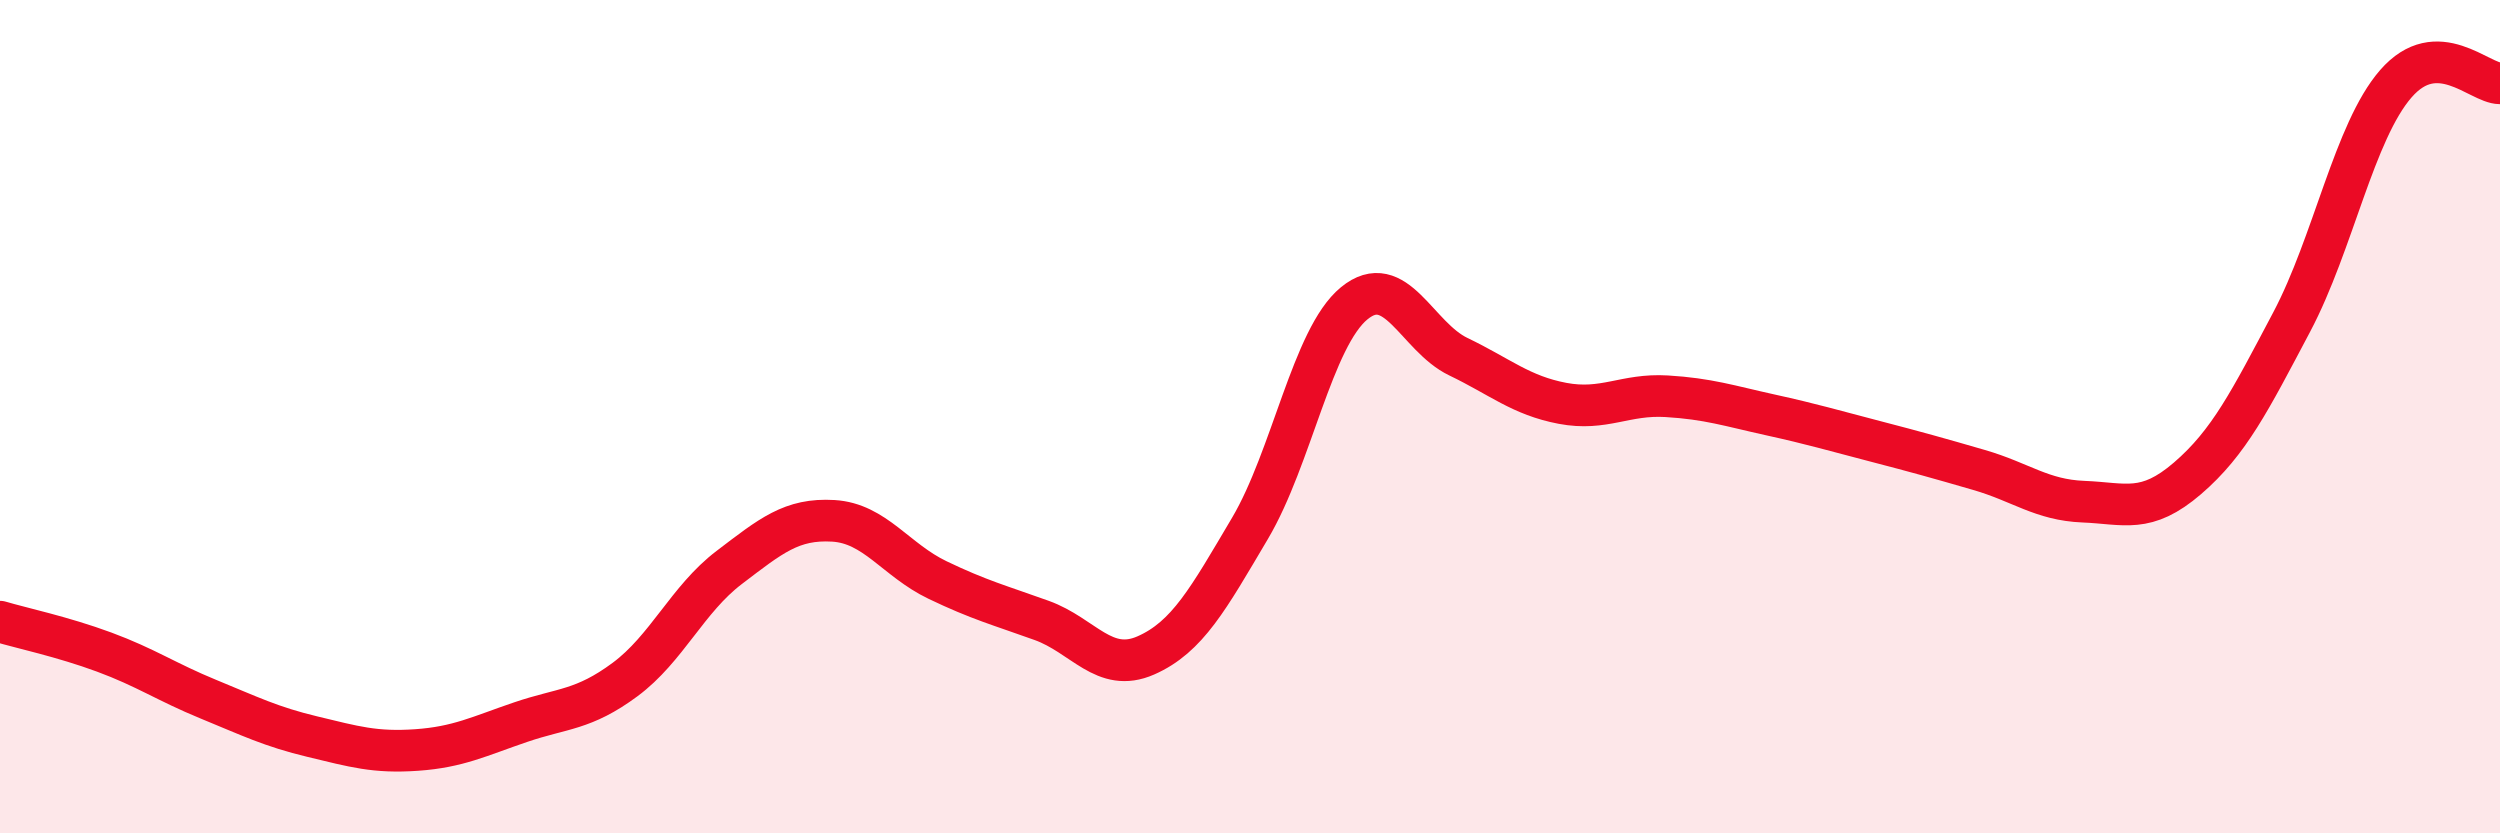
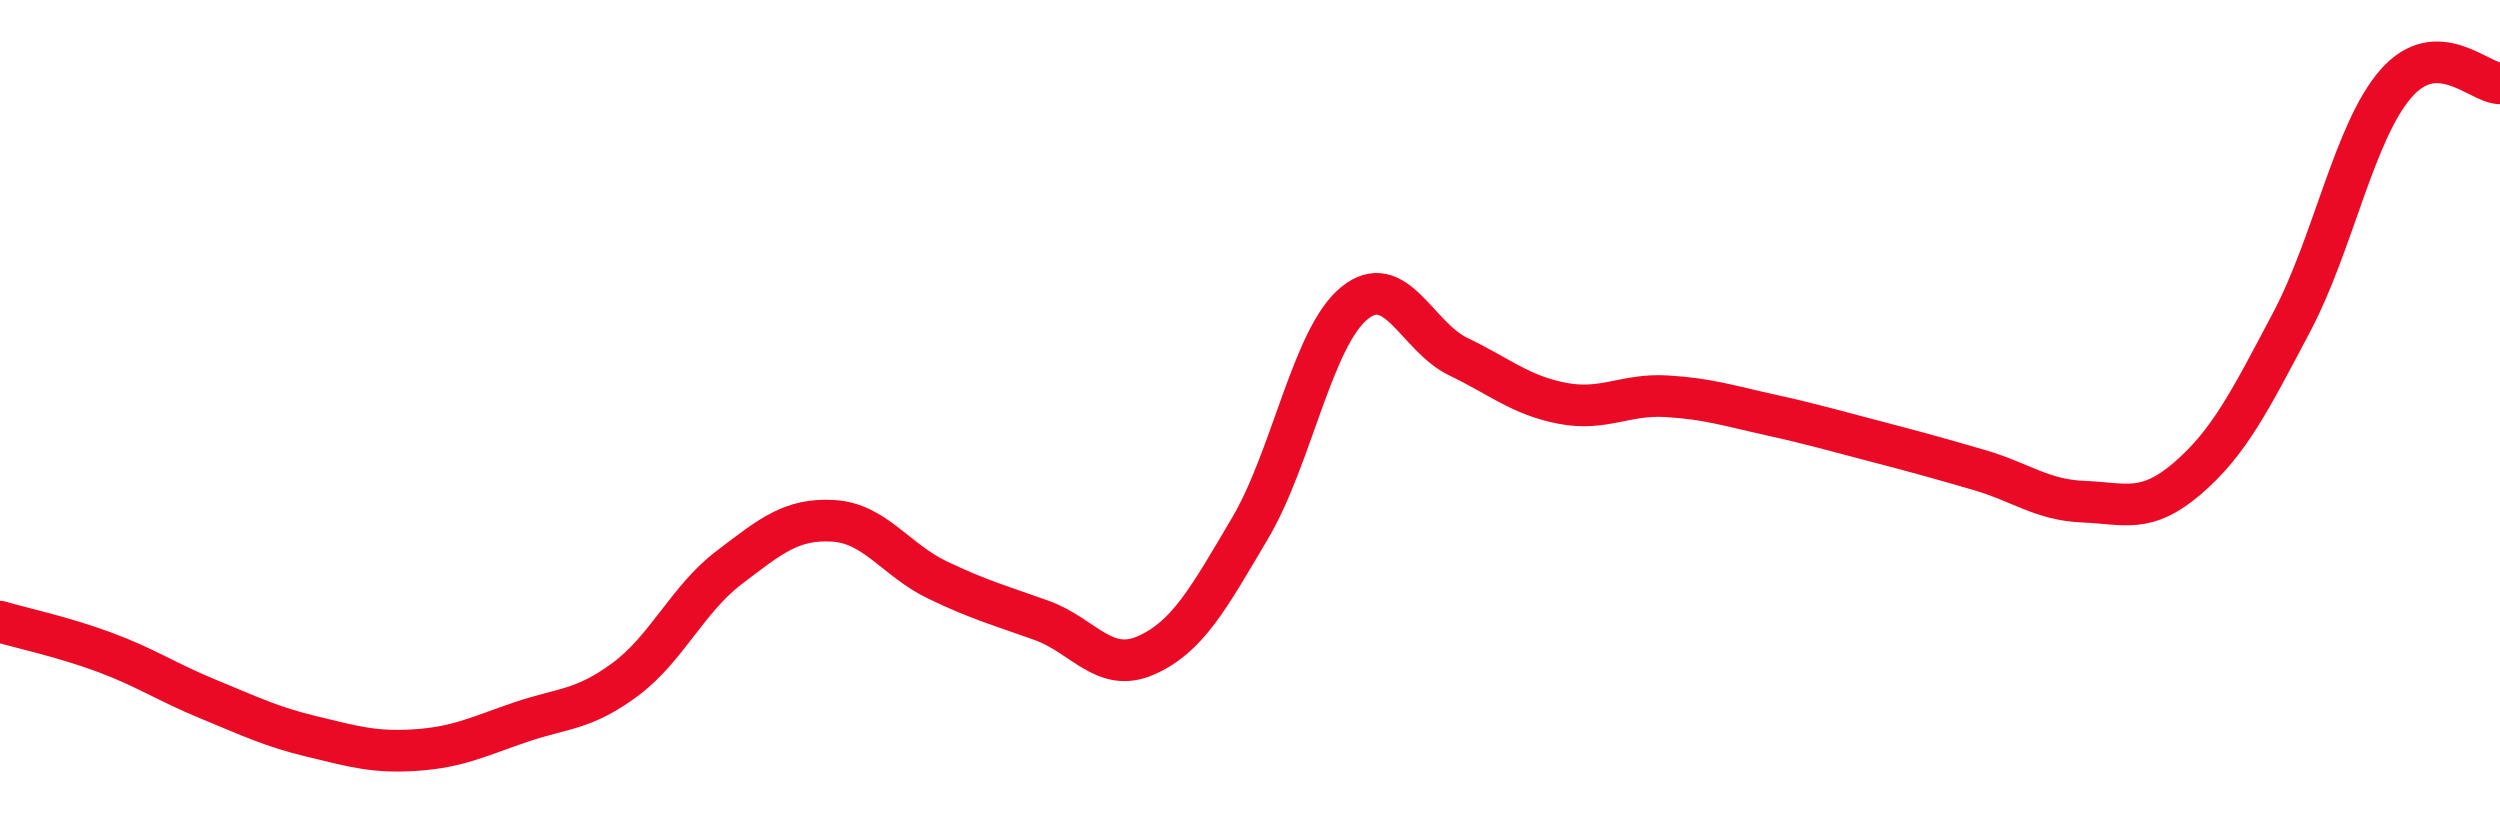
<svg xmlns="http://www.w3.org/2000/svg" width="60" height="20" viewBox="0 0 60 20">
-   <path d="M 0,14.92 C 0.5,15.07 1.5,15.28 2.5,15.65 C 3.5,16.02 4,16.37 5,16.78 C 6,17.19 6.5,17.44 7.5,17.68 C 8.5,17.92 9,18.07 10,18 C 11,17.93 11.5,17.67 12.5,17.33 C 13.5,16.99 14,17.05 15,16.31 C 16,15.57 16.5,14.38 17.5,13.62 C 18.5,12.86 19,12.44 20,12.5 C 21,12.56 21.5,13.44 22.5,13.92 C 23.5,14.4 24,14.53 25,14.89 C 26,15.25 26.5,16.17 27.5,15.73 C 28.5,15.29 29,14.37 30,12.68 C 31,10.99 31.5,8.1 32.5,7.28 C 33.5,6.46 34,8.08 35,8.56 C 36,9.04 36.5,9.49 37.5,9.68 C 38.5,9.87 39,9.45 40,9.51 C 41,9.57 41.5,9.74 42.5,9.96 C 43.5,10.18 44,10.33 45,10.59 C 46,10.85 46.5,10.99 47.5,11.28 C 48.5,11.57 49,12 50,12.04 C 51,12.08 51.5,12.34 52.5,11.48 C 53.5,10.62 54,9.62 55,7.73 C 56,5.84 56.5,3.16 57.5,2.01 C 58.5,0.86 59.5,2 60,2L60 20L0 20Z" fill="#EB0A25" opacity="0.1" stroke-linecap="round" stroke-linejoin="round" />
  <path d="M 0,14.92 C 0.5,15.07 1.5,15.28 2.5,15.65 C 3.5,16.02 4,16.37 5,16.78 C 6,17.19 6.5,17.44 7.5,17.68 C 8.5,17.92 9,18.07 10,18 C 11,17.93 11.5,17.67 12.5,17.33 C 13.5,16.99 14,17.05 15,16.31 C 16,15.57 16.5,14.38 17.5,13.62 C 18.5,12.86 19,12.44 20,12.5 C 21,12.56 21.5,13.44 22.5,13.92 C 23.5,14.4 24,14.53 25,14.89 C 26,15.25 26.5,16.17 27.5,15.73 C 28.5,15.29 29,14.37 30,12.68 C 31,10.99 31.5,8.1 32.5,7.28 C 33.5,6.46 34,8.08 35,8.56 C 36,9.04 36.5,9.49 37.5,9.68 C 38.5,9.87 39,9.45 40,9.51 C 41,9.57 41.5,9.74 42.5,9.96 C 43.5,10.18 44,10.33 45,10.59 C 46,10.85 46.5,10.99 47.5,11.28 C 48.5,11.57 49,12 50,12.04 C 51,12.08 51.5,12.34 52.5,11.48 C 53.5,10.62 54,9.62 55,7.73 C 56,5.84 56.5,3.16 57.5,2.01 C 58.5,0.86 59.5,2 60,2" stroke="#EB0A25" stroke-width="1" fill="none" stroke-linecap="round" stroke-linejoin="round" />
</svg>